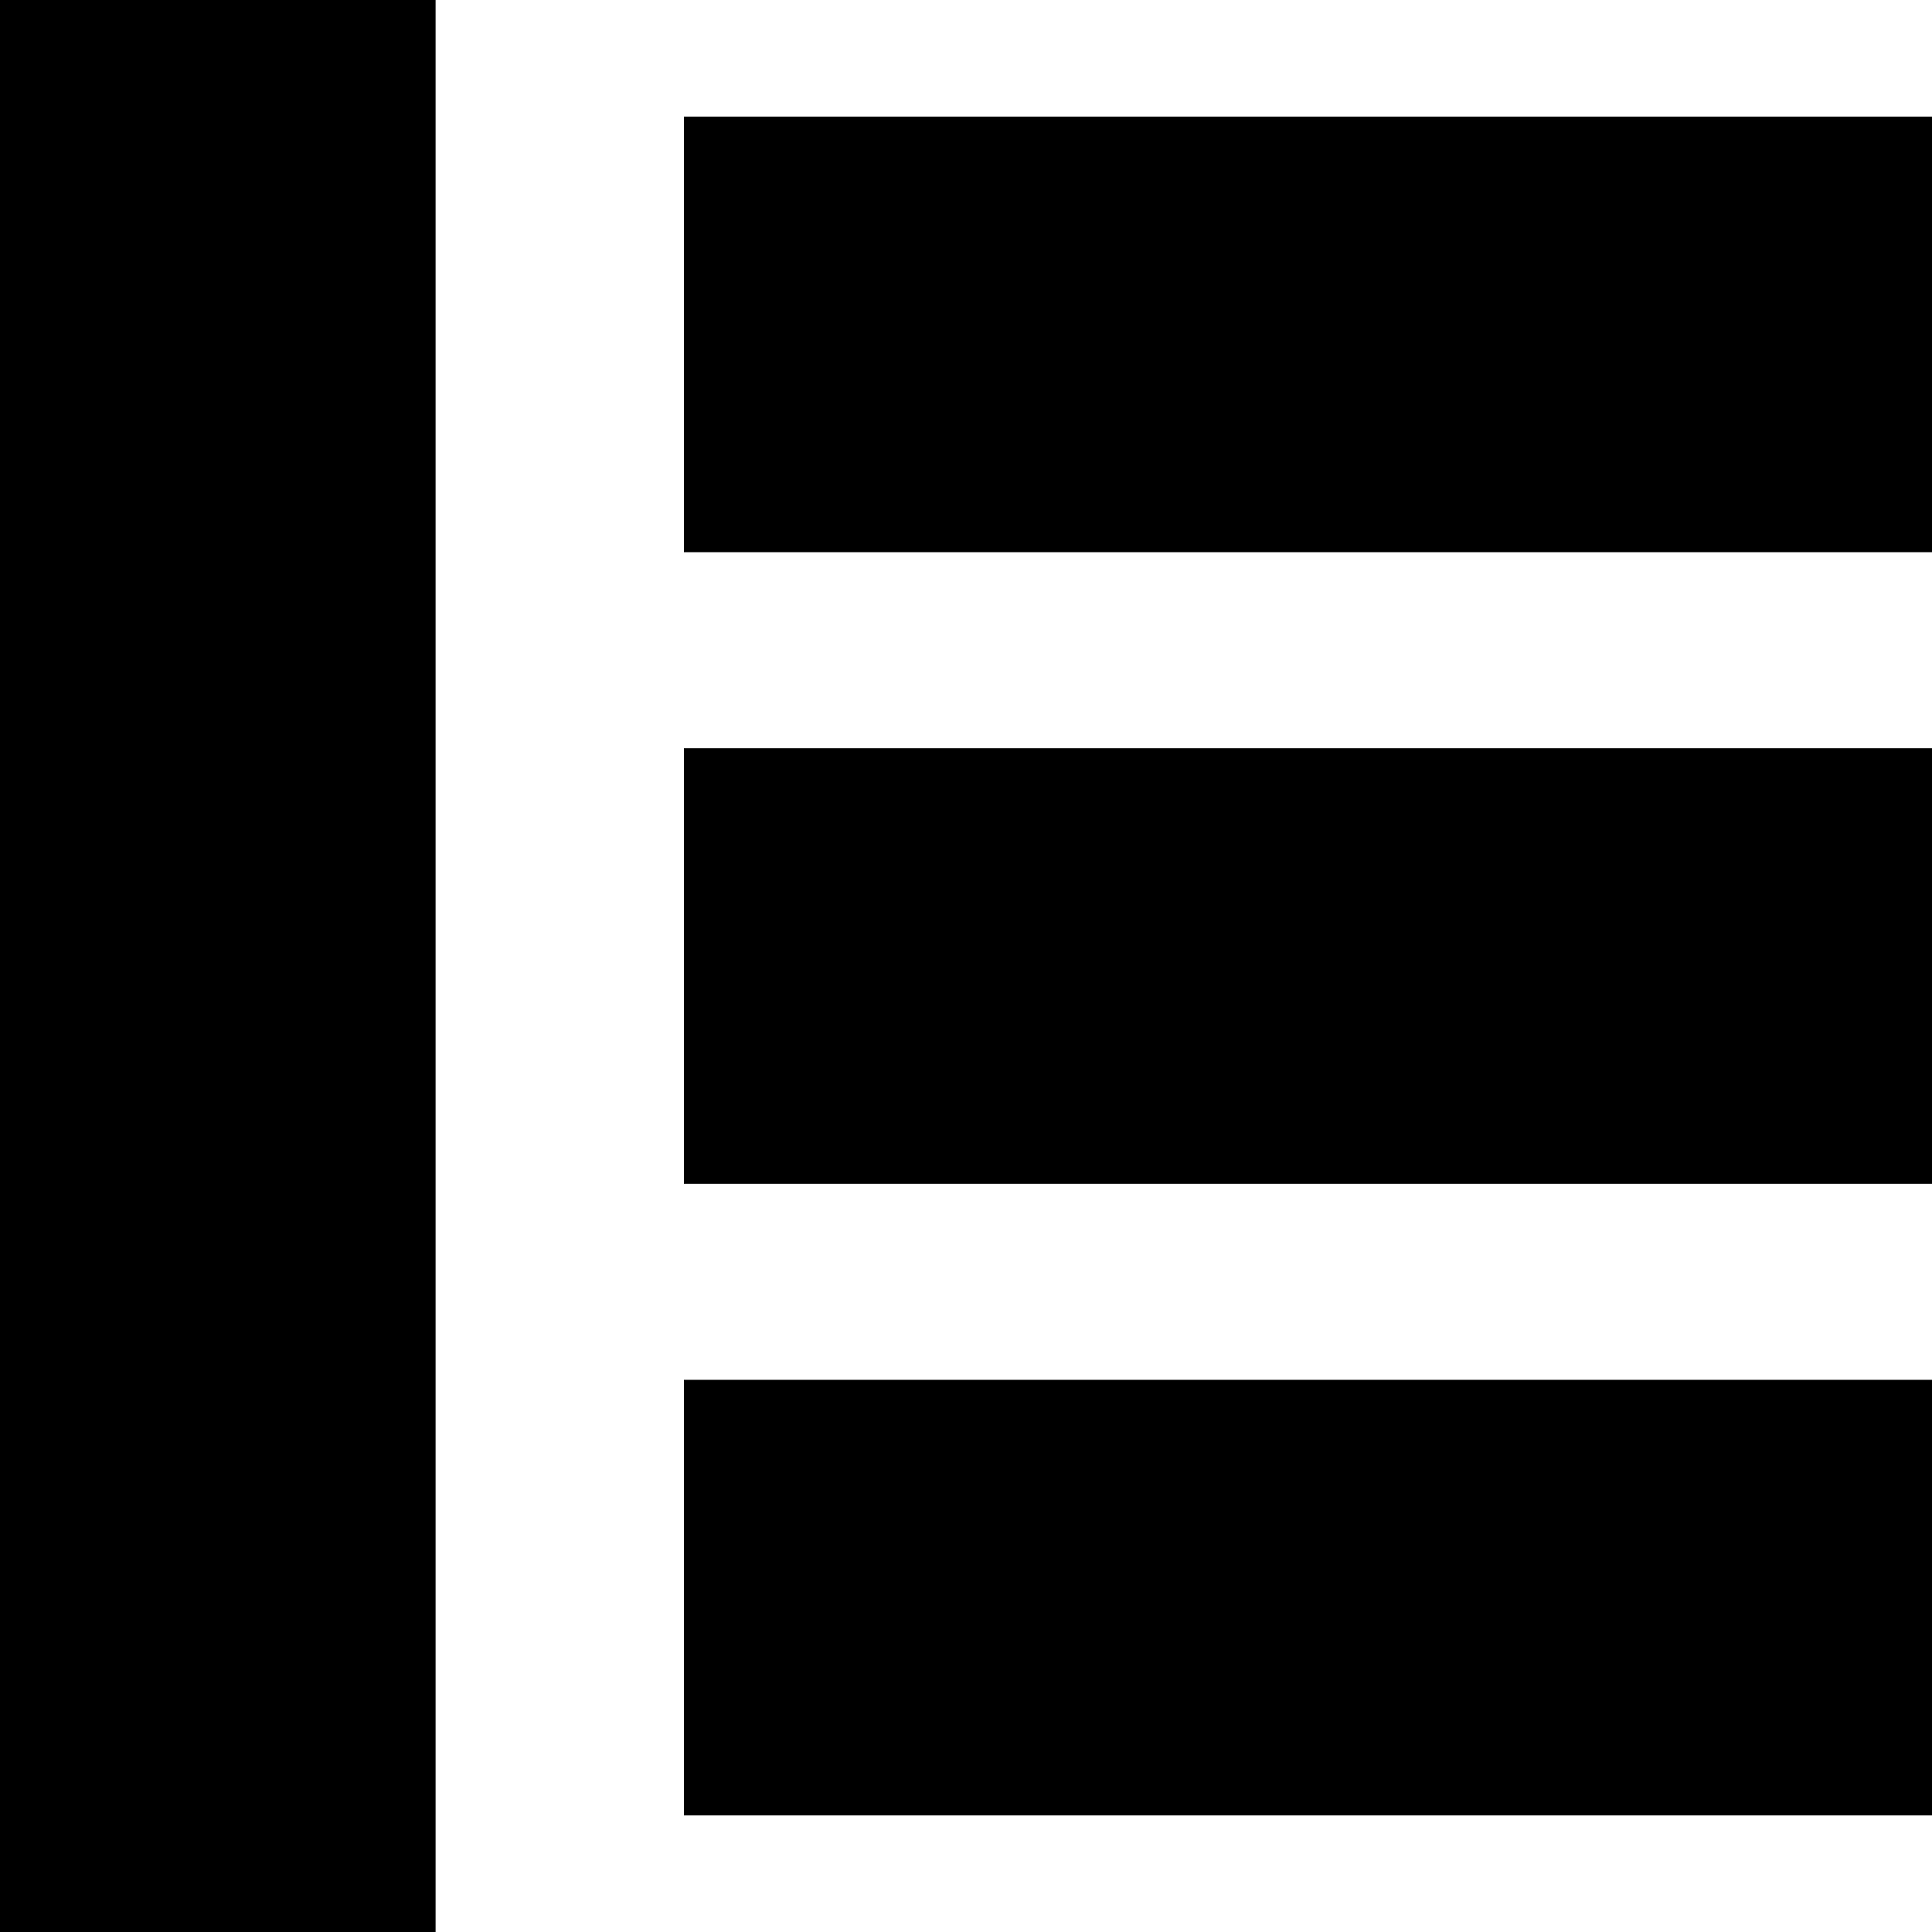
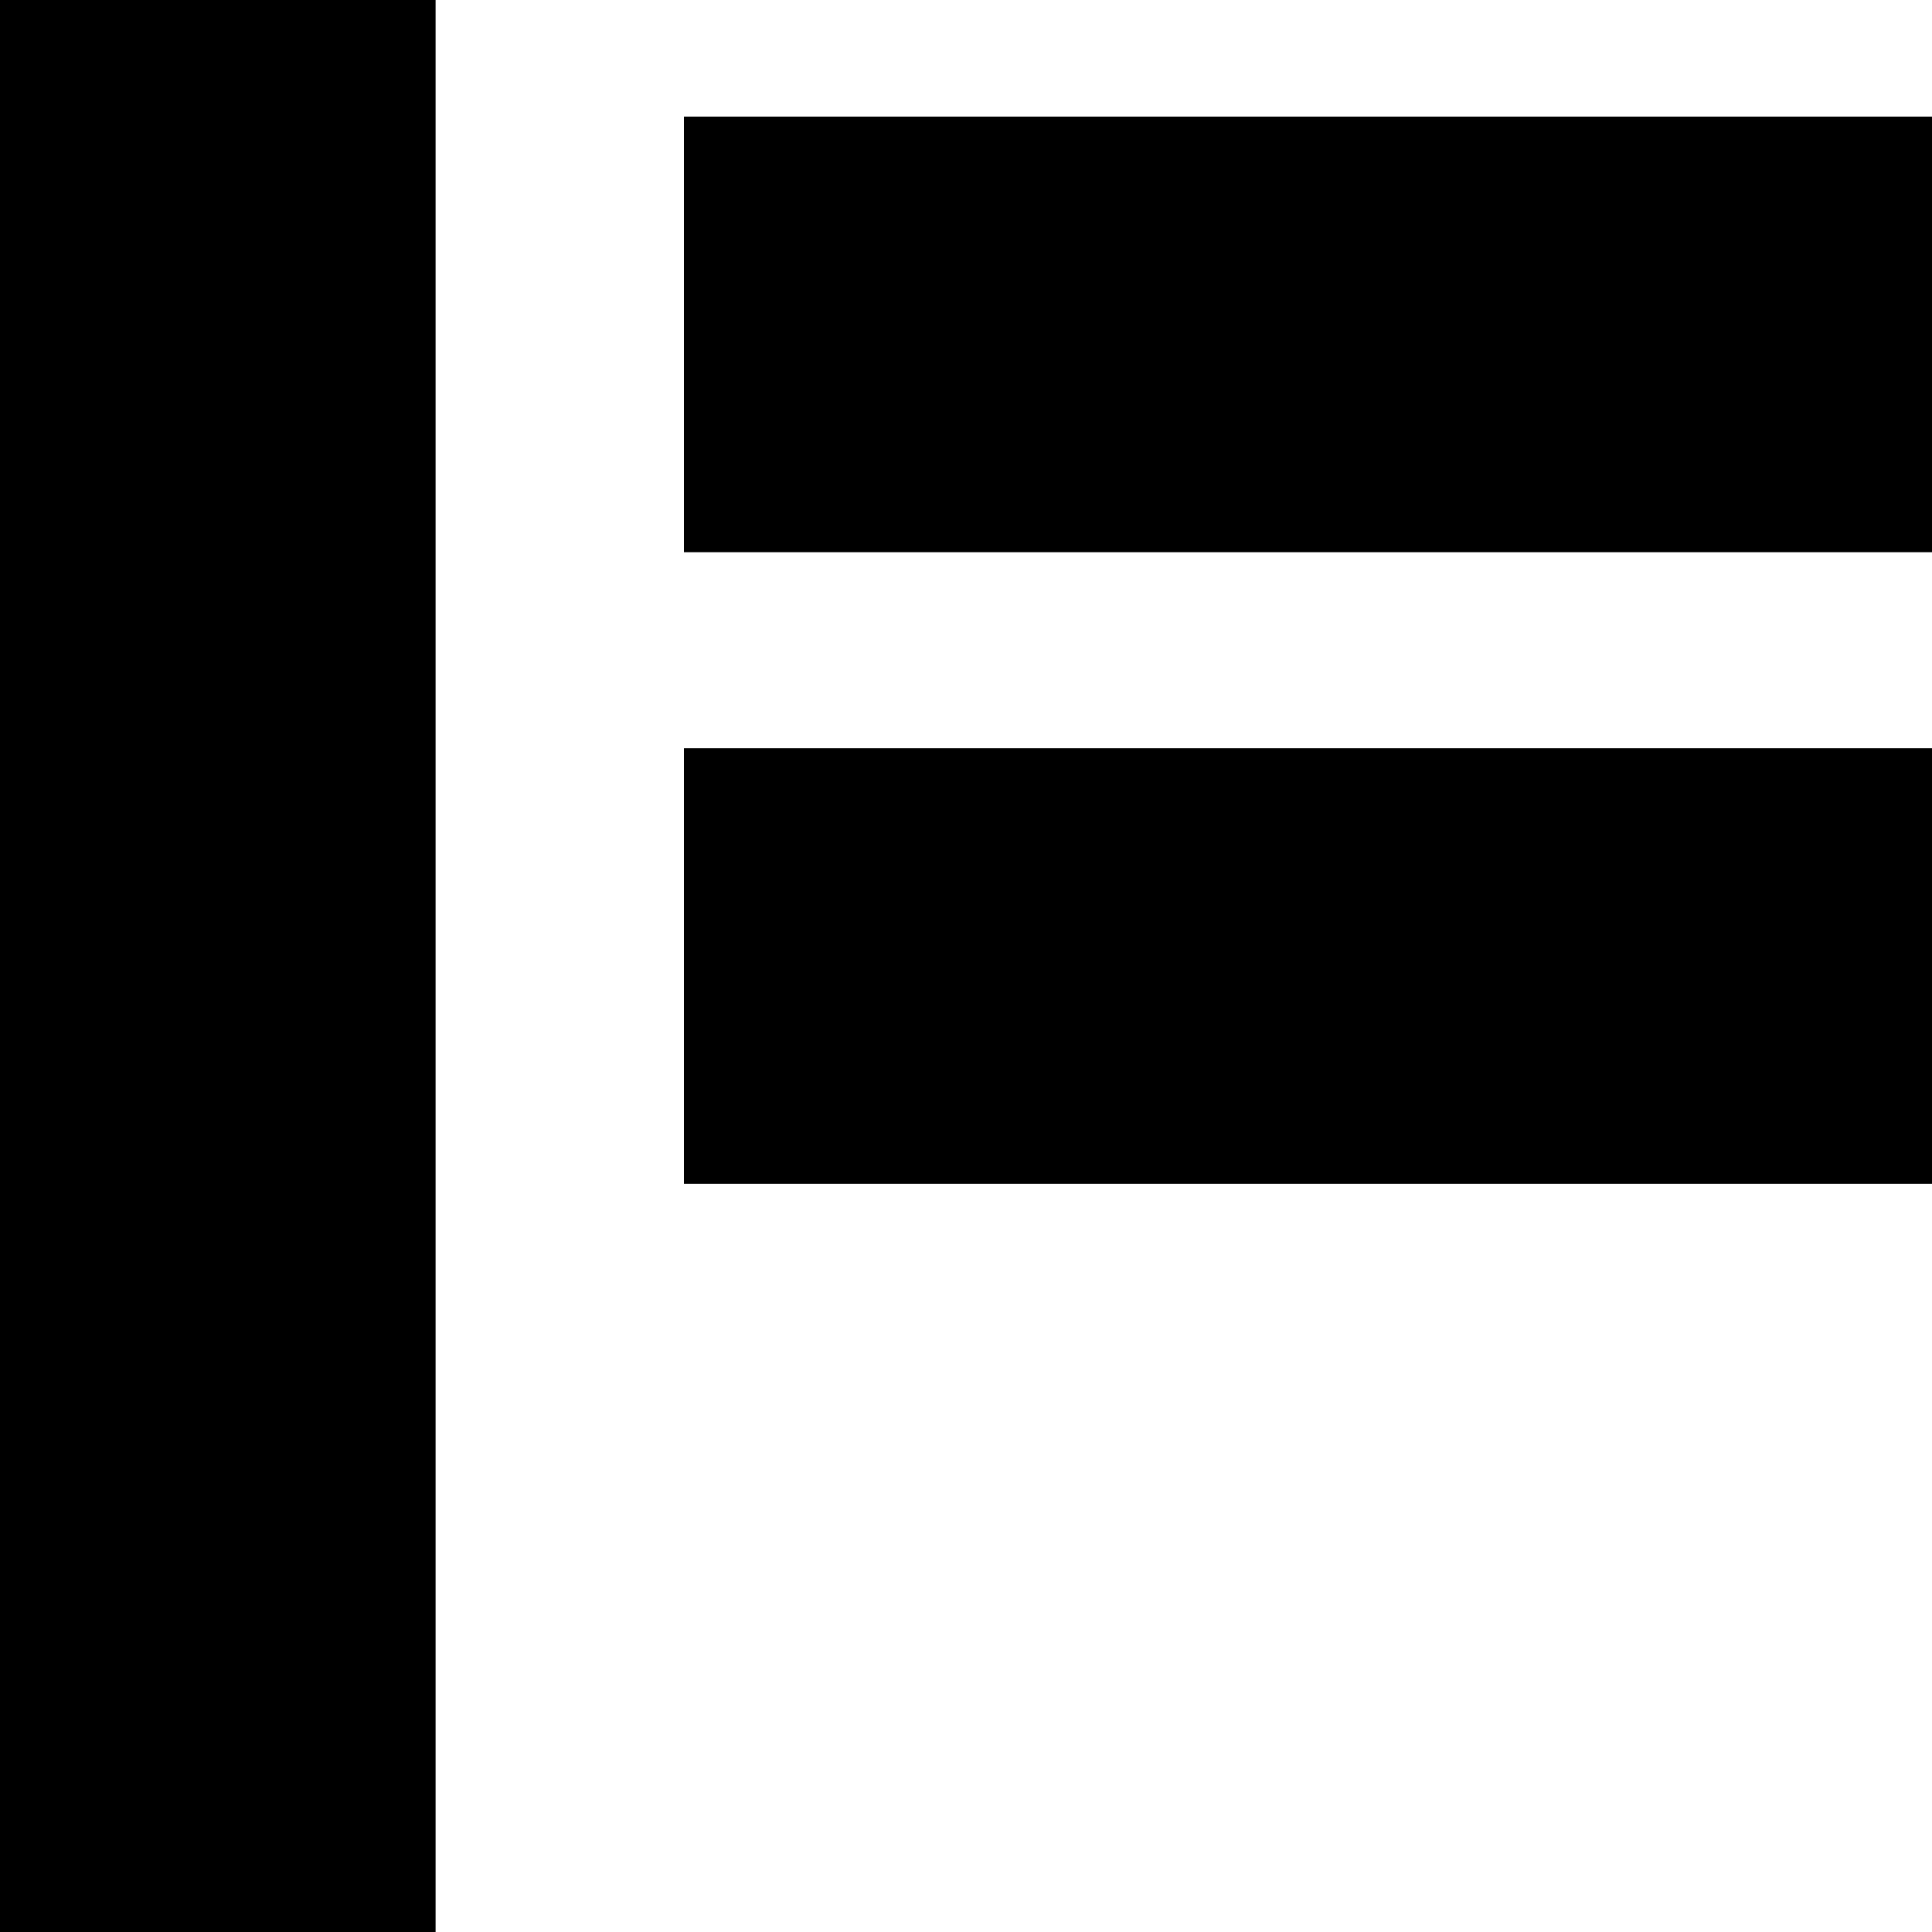
<svg xmlns="http://www.w3.org/2000/svg" width="100%" height="100%" viewBox="0 0 128 128" version="1.1" xml:space="preserve" style="fill-rule:evenodd;clip-rule:evenodd;stroke-linejoin:round;stroke-miterlimit:2;">
  <rect x="0" y="0" width="28.859" height="128" />
  <g transform="matrix(1,0,0,1,0,0.255)">
    <g transform="matrix(6.12323e-17,1,-0.646,3.95493e-17,128,49.316)">
      <rect x="0" y="0" width="28.859" height="128" />
    </g>
    <g transform="matrix(6.12323e-17,1,-0.646,3.95493e-17,128,91.162)">
-       <rect x="0" y="0" width="28.859" height="128" />
-     </g>
+       </g>
    <g transform="matrix(6.12323e-17,1,-0.646,3.95493e-17,128,7.47)">
      <rect x="0" y="0" width="28.859" height="128" />
    </g>
  </g>
</svg>